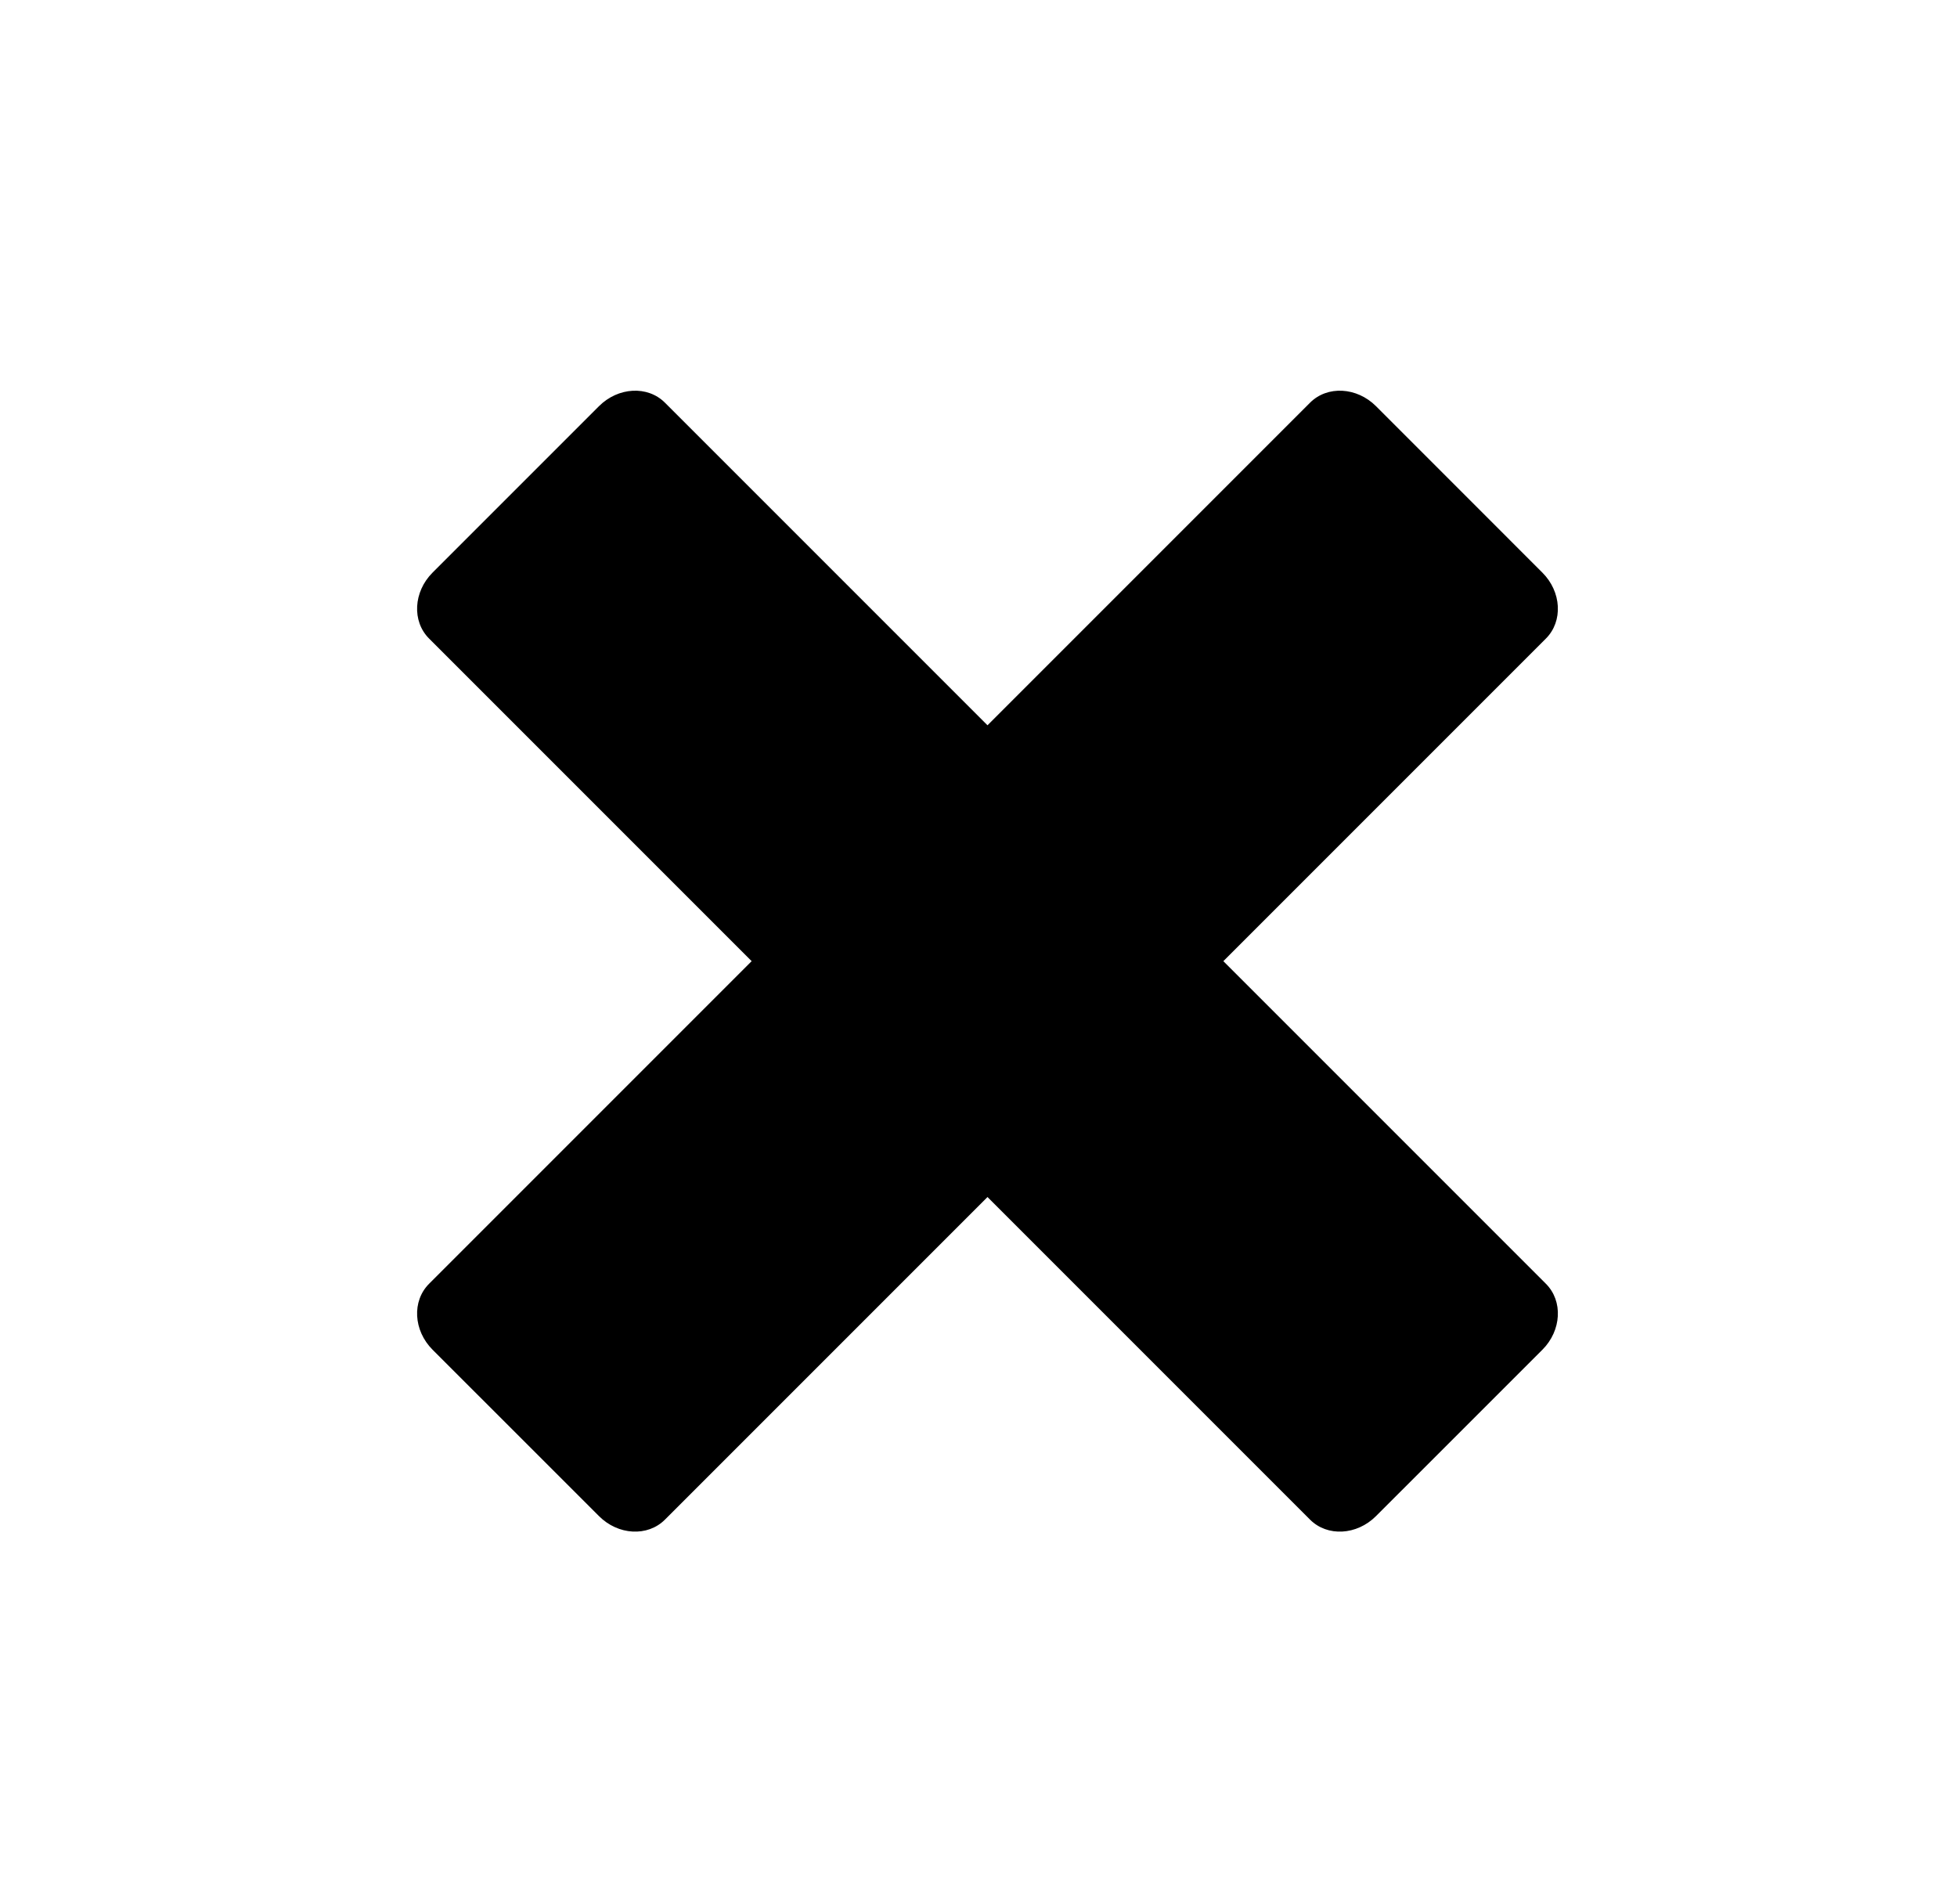
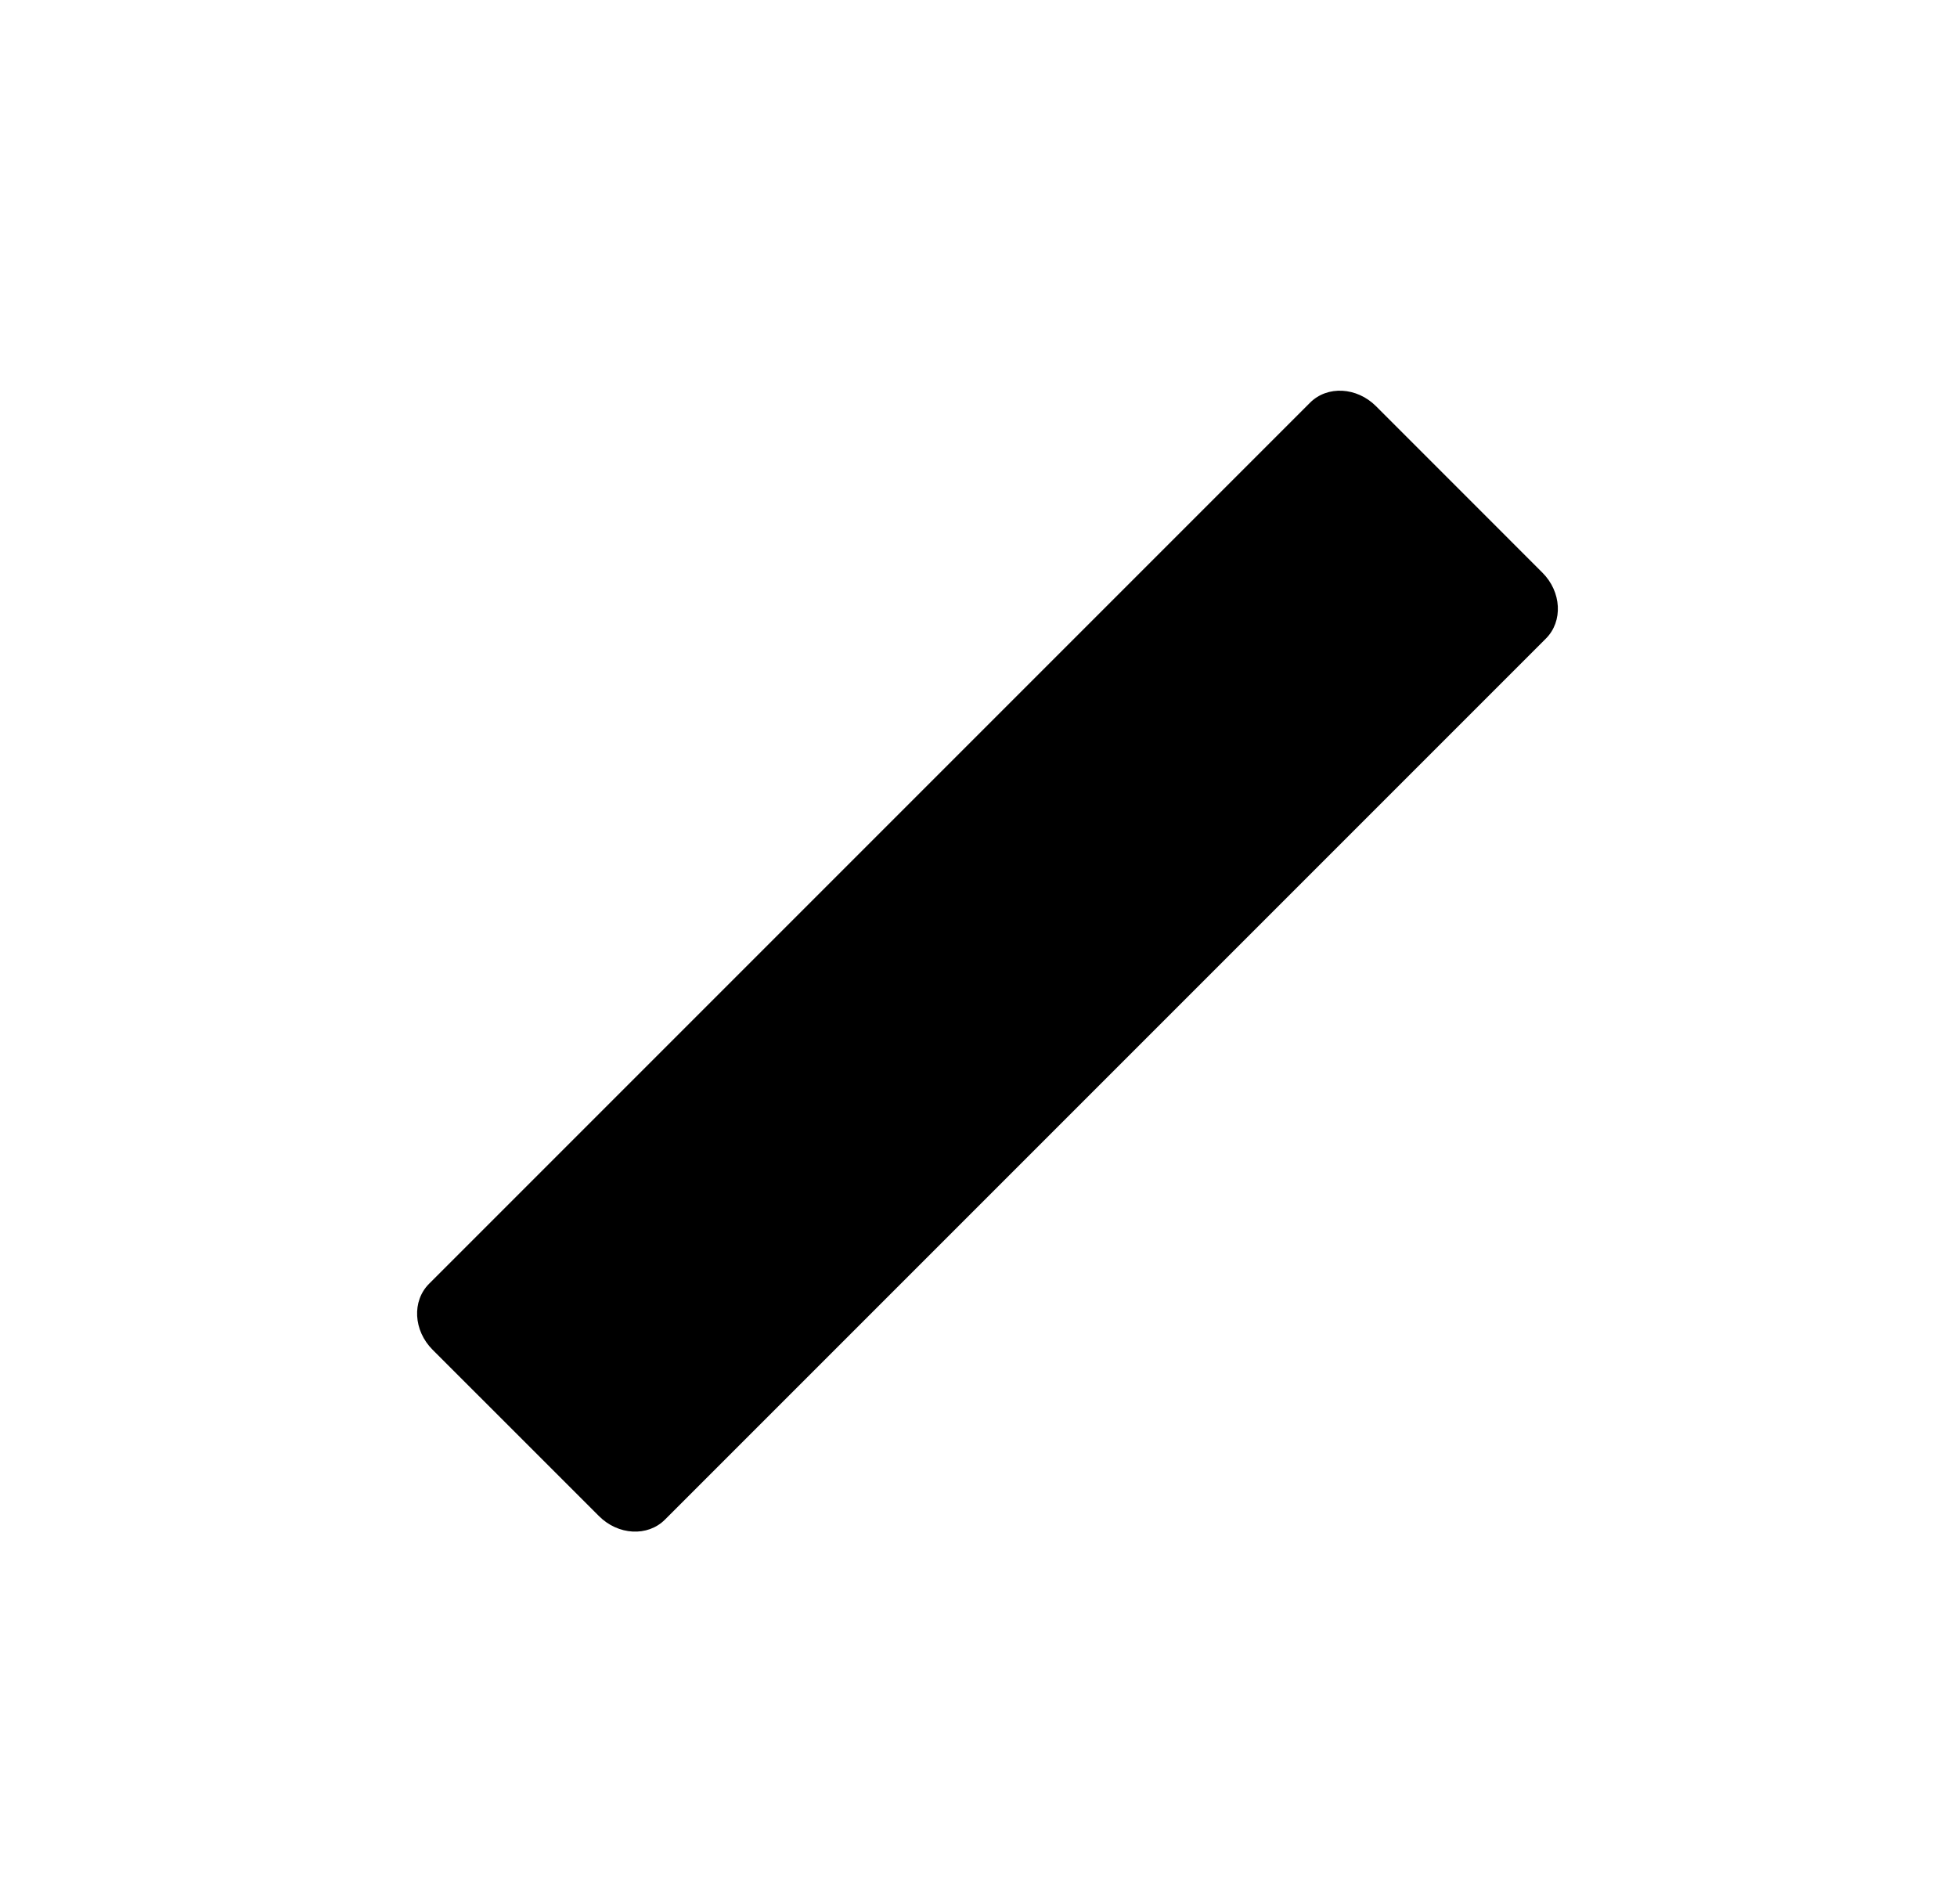
<svg xmlns="http://www.w3.org/2000/svg" width="37" height="36" viewBox="0 0 37 36" fill="none">
  <path d="M26.015 7.678L29.161 10.825C29.524 11.187 29.554 11.745 29.228 12.071L12.571 28.728C12.245 29.054 11.687 29.024 11.325 28.661L8.178 25.515C7.816 25.152 7.786 24.595 8.112 24.269L24.769 7.612C25.095 7.286 25.652 7.316 26.015 7.678Z" fill="black" />
-   <path d="M29.162 25.515L26.015 28.661C25.652 29.024 25.095 29.054 24.769 28.728L8.112 12.071C7.786 11.745 7.816 11.187 8.178 10.825L11.325 7.678C11.688 7.316 12.245 7.286 12.571 7.612L29.228 24.269C29.554 24.595 29.524 25.152 29.162 25.515Z" fill="black" />
</svg>